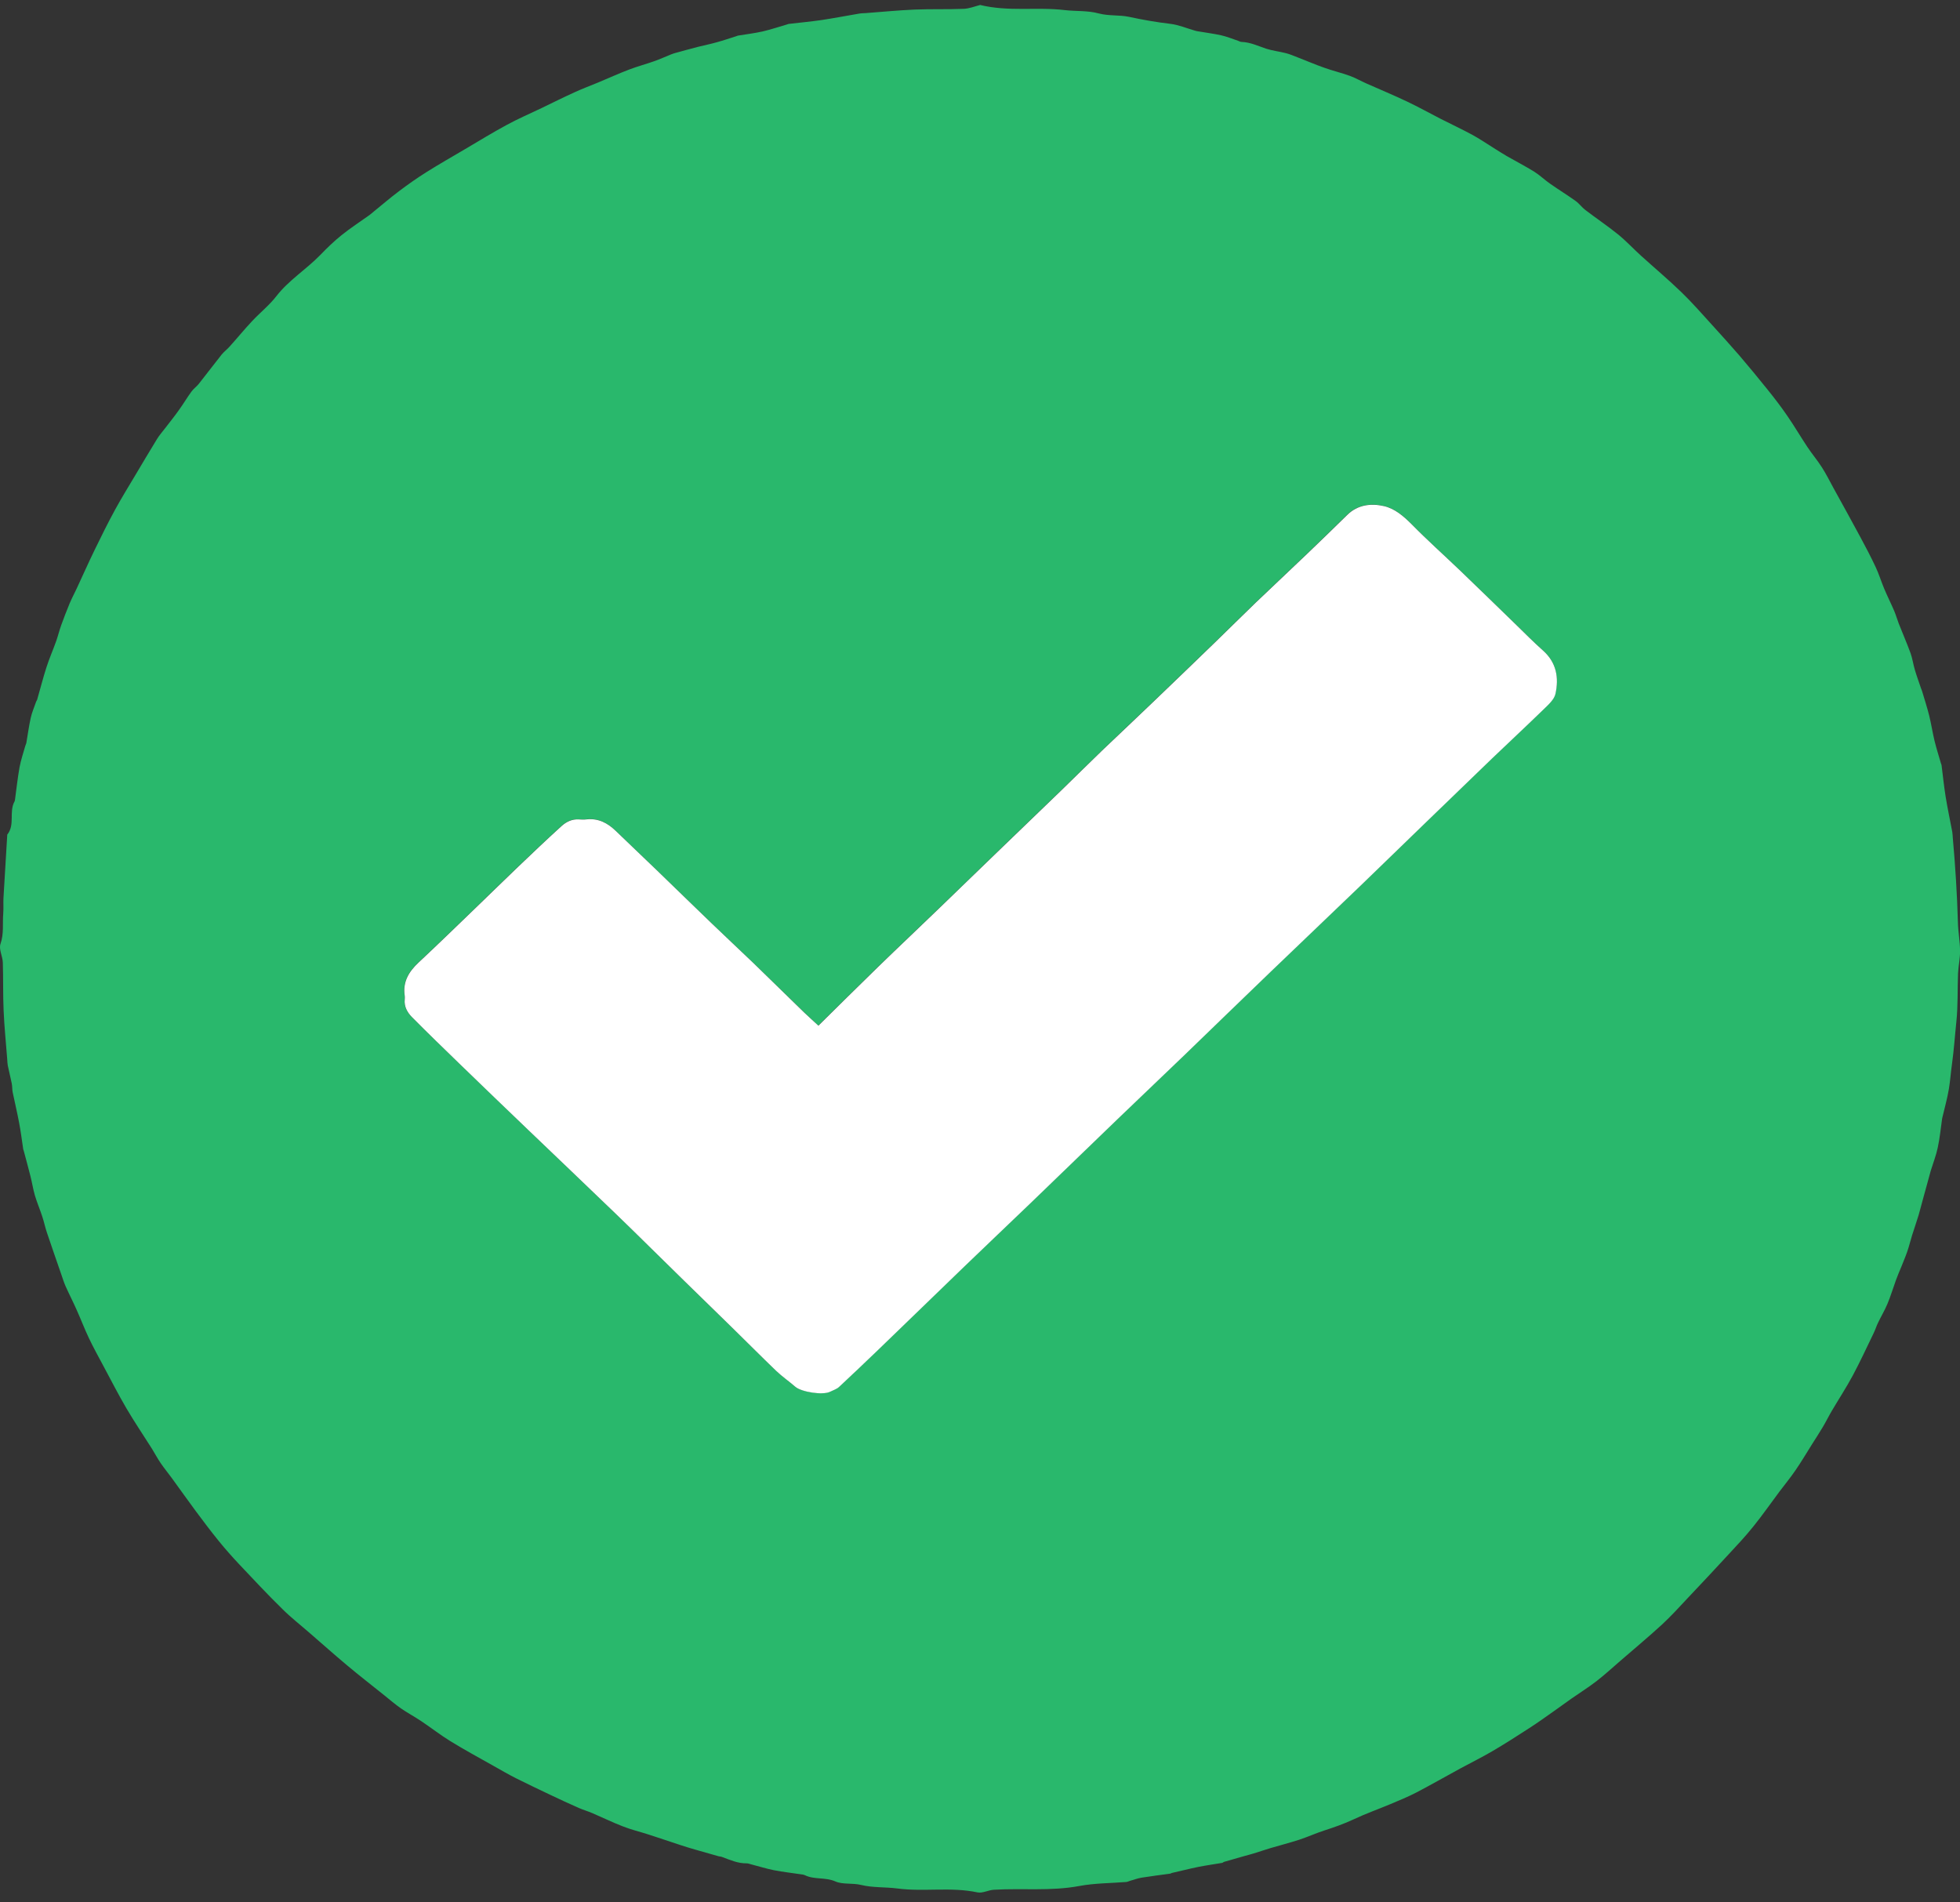
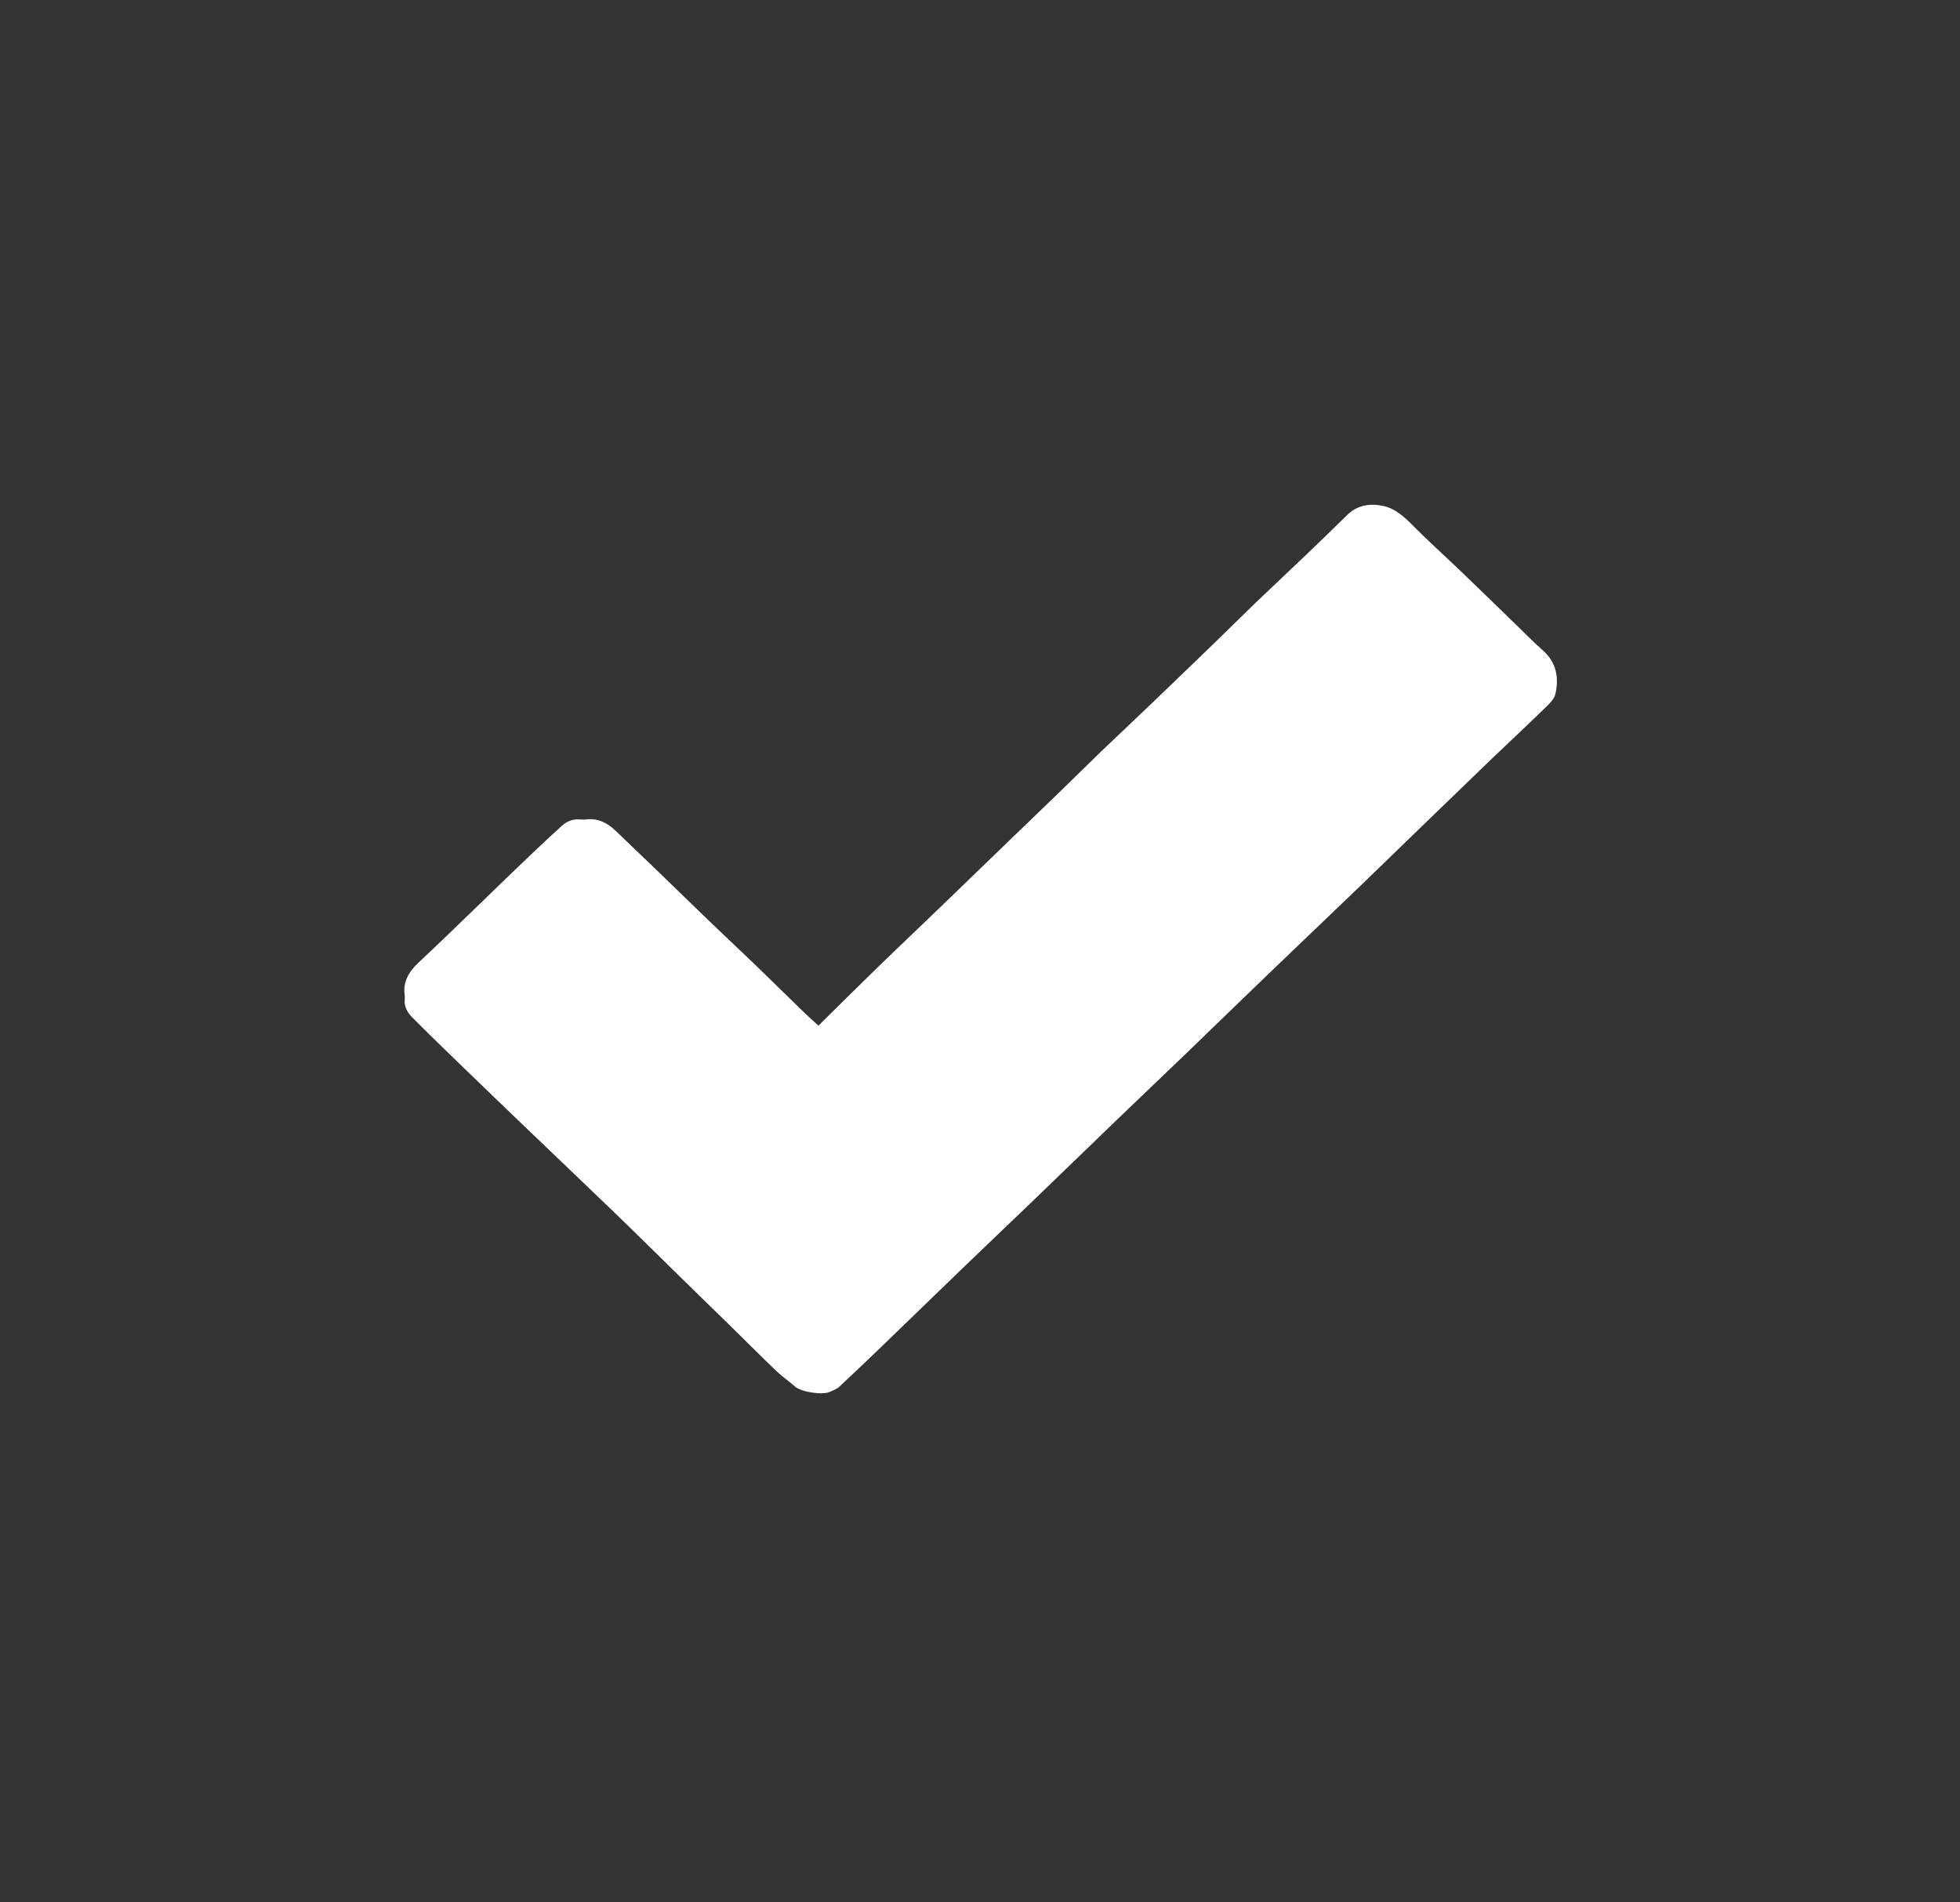
<svg xmlns="http://www.w3.org/2000/svg" width="34" height="33" viewBox="0 0 34 33" fill="none">
  <rect x="0" y="0" width="34" height="33" fill="#333333" stroke="none" />
-   <path d="M16.997 0.085C17.495 0.208 17.988 0.117 18.468 0.175C18.667 0.198 18.872 0.181 19.059 0.233C19.238 0.28 19.418 0.256 19.589 0.293C19.826 0.344 20.064 0.386 20.305 0.414C20.446 0.431 20.582 0.489 20.72 0.529C20.733 0.533 20.747 0.537 20.761 0.54C20.901 0.564 21.044 0.582 21.182 0.612C21.282 0.634 21.379 0.675 21.476 0.707C21.497 0.714 21.515 0.727 21.536 0.727C21.688 0.732 21.822 0.797 21.962 0.844C22.073 0.88 22.192 0.893 22.306 0.922C22.375 0.94 22.441 0.968 22.507 0.994C22.663 1.054 22.815 1.12 22.972 1.175C23.117 1.227 23.268 1.263 23.413 1.315C23.516 1.353 23.612 1.408 23.712 1.452C23.944 1.555 24.178 1.652 24.407 1.761C24.606 1.855 24.797 1.962 24.992 2.062C25.173 2.154 25.357 2.24 25.535 2.336C25.666 2.407 25.788 2.491 25.915 2.57C25.989 2.616 26.062 2.664 26.137 2.707C26.297 2.798 26.46 2.883 26.617 2.98C26.715 3.042 26.798 3.124 26.894 3.19C27.04 3.292 27.191 3.385 27.336 3.489C27.396 3.532 27.44 3.597 27.5 3.642C27.688 3.786 27.884 3.917 28.068 4.066C28.21 4.181 28.334 4.316 28.469 4.438C28.702 4.649 28.944 4.852 29.17 5.071C29.358 5.253 29.529 5.45 29.704 5.642C29.862 5.816 30.02 5.99 30.173 6.167C30.34 6.363 30.504 6.561 30.665 6.762C30.784 6.91 30.9 7.061 31.007 7.218C31.127 7.392 31.234 7.575 31.351 7.751C31.431 7.872 31.526 7.984 31.604 8.106C31.679 8.223 31.74 8.347 31.807 8.469C31.962 8.751 32.119 9.032 32.27 9.314C32.364 9.488 32.456 9.663 32.539 9.841C32.596 9.963 32.634 10.091 32.686 10.214C32.74 10.343 32.804 10.469 32.859 10.598C32.889 10.668 32.909 10.743 32.937 10.815C33.004 10.986 33.078 11.155 33.141 11.327C33.175 11.422 33.188 11.523 33.217 11.62C33.249 11.728 33.288 11.834 33.324 11.941C33.33 11.958 33.337 11.973 33.342 11.988C33.384 12.129 33.429 12.268 33.465 12.411C33.501 12.556 33.523 12.705 33.558 12.85C33.59 12.982 33.632 13.112 33.67 13.244C33.673 13.253 33.678 13.262 33.68 13.273C33.703 13.455 33.722 13.639 33.751 13.821C33.784 14.025 33.828 14.228 33.866 14.432C33.872 14.466 33.872 14.5 33.875 14.534C33.919 15.023 33.95 15.513 33.964 16.004C33.968 16.166 33.999 16.328 34.001 16.49C34.003 16.622 33.972 16.753 33.966 16.885C33.955 17.165 33.966 17.446 33.937 17.723C33.911 17.967 33.895 18.214 33.861 18.456C33.841 18.598 33.831 18.742 33.808 18.885C33.78 19.055 33.732 19.222 33.693 19.39C33.691 19.397 33.69 19.404 33.689 19.41C33.665 19.576 33.65 19.743 33.614 19.907C33.586 20.043 33.534 20.174 33.493 20.307C33.487 20.327 33.482 20.346 33.477 20.366C33.437 20.51 33.398 20.654 33.358 20.799C33.332 20.892 33.309 20.985 33.282 21.078C33.246 21.196 33.206 21.312 33.168 21.431C33.139 21.524 33.117 21.619 33.085 21.711C33.054 21.802 33.015 21.89 32.98 21.98C32.949 22.055 32.916 22.13 32.889 22.206C32.839 22.344 32.797 22.485 32.74 22.621C32.694 22.731 32.631 22.835 32.579 22.944C32.55 23.003 32.531 23.067 32.502 23.126C32.384 23.37 32.27 23.617 32.142 23.857C32.03 24.066 31.899 24.266 31.778 24.471C31.723 24.564 31.676 24.661 31.621 24.753C31.562 24.854 31.497 24.951 31.435 25.05C31.339 25.202 31.248 25.357 31.146 25.505C31.059 25.633 30.96 25.752 30.867 25.876C30.717 26.076 30.574 26.283 30.417 26.477C30.282 26.646 30.132 26.806 29.984 26.965C29.75 27.219 29.514 27.471 29.277 27.721C29.13 27.878 28.986 28.037 28.829 28.182C28.594 28.398 28.347 28.603 28.106 28.812C27.97 28.93 27.837 29.052 27.694 29.163C27.554 29.271 27.402 29.366 27.256 29.468C27.156 29.538 27.058 29.611 26.958 29.681C26.812 29.784 26.668 29.888 26.518 29.984C26.31 30.119 26.1 30.253 25.885 30.379C25.706 30.484 25.519 30.576 25.336 30.675C25.079 30.815 24.826 30.96 24.567 31.095C24.421 31.171 24.267 31.233 24.116 31.297C23.905 31.385 23.689 31.462 23.483 31.559C23.317 31.637 23.146 31.697 22.972 31.753C22.825 31.801 22.683 31.865 22.536 31.914C22.371 31.967 22.201 32.011 22.035 32.06C21.939 32.089 21.845 32.121 21.749 32.151C21.694 32.168 21.639 32.181 21.584 32.197C21.468 32.229 21.353 32.262 21.238 32.296C21.224 32.299 21.214 32.312 21.201 32.315C21.061 32.339 20.92 32.358 20.782 32.386C20.63 32.417 20.479 32.456 20.327 32.49C20.317 32.493 20.308 32.501 20.298 32.502C20.132 32.525 19.965 32.545 19.8 32.572C19.729 32.584 19.66 32.611 19.591 32.63C19.575 32.636 19.559 32.644 19.542 32.646C19.267 32.668 18.987 32.666 18.717 32.717C18.227 32.808 17.733 32.752 17.242 32.781C17.146 32.786 17.044 32.845 16.957 32.827C16.495 32.728 16.025 32.82 15.566 32.759C15.356 32.732 15.142 32.747 14.943 32.699C14.789 32.66 14.621 32.694 14.492 32.637C14.317 32.56 14.127 32.609 13.963 32.529C13.95 32.523 13.936 32.519 13.922 32.517C13.756 32.492 13.589 32.474 13.425 32.442C13.29 32.415 13.158 32.373 13.025 32.339C13.002 32.333 12.978 32.323 12.954 32.323C12.8 32.326 12.665 32.264 12.527 32.213C12.508 32.205 12.486 32.205 12.465 32.2C12.328 32.161 12.19 32.122 12.054 32.083C11.973 32.059 11.892 32.036 11.813 32.009C11.623 31.947 11.434 31.882 11.244 31.821C11.098 31.774 10.947 31.738 10.805 31.682C10.626 31.613 10.455 31.529 10.28 31.454C10.202 31.42 10.118 31.396 10.04 31.362C9.877 31.291 9.716 31.215 9.555 31.139C9.352 31.042 9.149 30.947 8.949 30.846C8.818 30.78 8.69 30.705 8.562 30.633C8.312 30.492 8.059 30.355 7.815 30.205C7.639 30.097 7.476 29.969 7.304 29.854C7.19 29.778 7.068 29.713 6.955 29.635C6.854 29.565 6.761 29.484 6.665 29.407C6.449 29.234 6.23 29.064 6.018 28.886C5.801 28.704 5.59 28.516 5.375 28.33C5.215 28.19 5.045 28.058 4.896 27.909C4.639 27.657 4.394 27.395 4.147 27.133C4.026 27.004 3.908 26.871 3.796 26.733C3.658 26.563 3.525 26.387 3.394 26.21C3.255 26.023 3.12 25.831 2.982 25.642C2.919 25.555 2.849 25.471 2.789 25.383C2.732 25.3 2.685 25.21 2.632 25.125C2.486 24.894 2.332 24.667 2.193 24.43C2.052 24.19 1.926 23.941 1.793 23.694C1.708 23.534 1.62 23.376 1.543 23.214C1.465 23.05 1.401 22.88 1.326 22.714C1.267 22.58 1.199 22.449 1.139 22.315C1.109 22.248 1.088 22.178 1.064 22.109C0.98 21.865 0.894 21.621 0.812 21.376C0.782 21.286 0.763 21.192 0.733 21.102C0.693 20.98 0.642 20.86 0.605 20.736C0.573 20.625 0.556 20.51 0.527 20.398C0.49 20.25 0.449 20.103 0.41 19.956C0.408 19.949 0.404 19.943 0.403 19.936C0.38 19.783 0.361 19.63 0.332 19.478C0.299 19.3 0.256 19.124 0.22 18.947C0.21 18.898 0.214 18.845 0.204 18.795C0.183 18.69 0.156 18.587 0.135 18.483C0.128 18.446 0.128 18.409 0.125 18.372C0.104 18.094 0.075 17.815 0.063 17.536C0.05 17.256 0.058 16.976 0.049 16.696C0.045 16.587 -0.024 16.465 0.009 16.372C0.07 16.195 0.042 16.021 0.056 15.847C0.063 15.759 0.056 15.669 0.06 15.581C0.081 15.213 0.104 14.846 0.126 14.478C0.265 14.306 0.151 14.082 0.253 13.901C0.256 13.895 0.258 13.888 0.259 13.881C0.285 13.691 0.305 13.499 0.339 13.309C0.363 13.182 0.405 13.059 0.44 12.935C0.444 12.918 0.455 12.903 0.457 12.887C0.482 12.743 0.501 12.597 0.533 12.453C0.554 12.357 0.595 12.265 0.627 12.171C0.631 12.158 0.642 12.148 0.645 12.135C0.699 11.949 0.746 11.761 0.805 11.578C0.854 11.425 0.919 11.277 0.973 11.126C1.006 11.034 1.028 10.939 1.061 10.847C1.107 10.72 1.156 10.592 1.208 10.467C1.245 10.38 1.289 10.297 1.329 10.212C1.434 9.987 1.534 9.761 1.642 9.539C1.757 9.302 1.874 9.066 2 8.835C2.113 8.628 2.238 8.428 2.358 8.225C2.48 8.021 2.601 7.815 2.726 7.612C2.767 7.546 2.819 7.488 2.866 7.426C2.947 7.321 3.03 7.218 3.106 7.11C3.181 7.006 3.246 6.896 3.321 6.793C3.357 6.743 3.41 6.707 3.448 6.659C3.583 6.49 3.712 6.317 3.847 6.148C3.887 6.099 3.941 6.06 3.983 6.012C4.113 5.868 4.235 5.718 4.368 5.576C4.506 5.427 4.67 5.298 4.793 5.139C5.009 4.86 5.313 4.673 5.556 4.423C5.672 4.303 5.793 4.185 5.924 4.08C6.078 3.956 6.245 3.848 6.406 3.733C6.435 3.712 6.46 3.689 6.487 3.667C6.632 3.549 6.775 3.426 6.925 3.314C7.077 3.199 7.234 3.089 7.397 2.986C7.616 2.849 7.841 2.72 8.064 2.589C8.305 2.447 8.544 2.3 8.79 2.167C8.985 2.061 9.191 1.972 9.392 1.876C9.585 1.783 9.776 1.687 9.971 1.599C10.103 1.538 10.241 1.487 10.376 1.431C10.556 1.356 10.733 1.275 10.915 1.206C11.056 1.152 11.204 1.113 11.348 1.062C11.448 1.026 11.545 0.983 11.643 0.943C11.659 0.936 11.676 0.931 11.693 0.925C11.832 0.887 11.971 0.848 12.111 0.812C12.218 0.785 12.326 0.764 12.431 0.734C12.548 0.702 12.662 0.663 12.776 0.627C12.786 0.623 12.796 0.618 12.806 0.617C12.946 0.594 13.088 0.577 13.227 0.546C13.369 0.513 13.509 0.466 13.65 0.425C13.66 0.422 13.67 0.417 13.681 0.415C13.87 0.393 14.061 0.375 14.25 0.348C14.469 0.315 14.686 0.273 14.904 0.236C14.942 0.229 14.981 0.23 15.02 0.227C15.303 0.206 15.585 0.178 15.868 0.166C16.151 0.154 16.435 0.165 16.719 0.153C16.816 0.149 16.913 0.109 16.998 0.088L16.997 0.085ZM14.197 17.792C14.103 17.704 14.023 17.634 13.947 17.559C13.652 17.274 13.36 16.986 13.064 16.701C12.827 16.473 12.586 16.249 12.349 16.021C12.033 15.718 11.72 15.412 11.406 15.108C11.165 14.875 10.922 14.644 10.681 14.412C10.539 14.275 10.377 14.187 10.168 14.212C10.126 14.217 10.083 14.216 10.04 14.212C9.921 14.204 9.82 14.255 9.74 14.327C9.473 14.57 9.212 14.818 8.953 15.066C8.714 15.294 8.48 15.525 8.242 15.754C7.916 16.068 7.593 16.384 7.261 16.693C7.088 16.854 6.983 17.034 7.019 17.272C7.022 17.293 7.022 17.313 7.019 17.333C7.006 17.456 7.062 17.559 7.144 17.641C7.415 17.915 7.693 18.182 7.969 18.45C8.367 18.834 8.764 19.218 9.163 19.601C9.667 20.084 10.174 20.565 10.677 21.05C11.074 21.434 11.464 21.823 11.859 22.209C12.133 22.479 12.411 22.746 12.686 23.015C12.945 23.269 13.2 23.527 13.463 23.777C13.565 23.877 13.686 23.958 13.793 24.053C13.899 24.145 14.275 24.203 14.398 24.14C14.449 24.114 14.51 24.096 14.551 24.058C14.777 23.849 14.999 23.637 15.221 23.423C15.724 22.939 16.225 22.451 16.729 21.967C17.112 21.597 17.498 21.231 17.881 20.863C18.385 20.378 18.886 19.892 19.389 19.407C19.772 19.038 20.158 18.672 20.541 18.304C21.044 17.819 21.544 17.333 22.048 16.848C22.561 16.355 23.077 15.863 23.591 15.37C23.964 15.011 24.334 14.649 24.707 14.289C25.099 13.91 25.49 13.531 25.883 13.153C26.181 12.867 26.484 12.587 26.779 12.299C26.859 12.221 26.958 12.133 26.98 12.035C27.043 11.757 27 11.493 26.765 11.283C26.605 11.14 26.454 10.988 26.301 10.839C25.981 10.529 25.663 10.218 25.342 9.91C25.055 9.635 24.758 9.37 24.48 9.087C24.342 8.947 24.192 8.818 24.004 8.777C23.779 8.725 23.549 8.754 23.369 8.929C23.137 9.157 22.904 9.383 22.67 9.608C22.373 9.891 22.075 10.171 21.779 10.454C21.54 10.684 21.305 10.918 21.067 11.149C20.713 11.491 20.359 11.832 20.004 12.173C19.71 12.454 19.413 12.732 19.121 13.014C18.881 13.244 18.646 13.478 18.407 13.71C18.055 14.05 17.701 14.39 17.349 14.73C16.999 15.068 16.651 15.408 16.299 15.745C15.941 16.089 15.581 16.431 15.224 16.777C14.878 17.113 14.536 17.454 14.196 17.789L14.197 17.792Z" fill="#29B86C" />
  <path d="M14.198 17.791C14.538 17.456 14.879 17.116 15.226 16.779C15.582 16.433 15.944 16.092 16.301 15.747C16.652 15.409 17.001 15.07 17.351 14.732C17.703 14.392 18.057 14.052 18.409 13.712C18.647 13.48 18.883 13.247 19.122 13.016C19.416 12.735 19.712 12.457 20.006 12.175C20.361 11.835 20.715 11.493 21.069 11.151C21.307 10.921 21.542 10.686 21.781 10.456C22.077 10.173 22.376 9.893 22.672 9.61C22.906 9.386 23.14 9.159 23.371 8.932C23.551 8.755 23.781 8.728 24.006 8.779C24.194 8.822 24.343 8.95 24.482 9.089C24.76 9.372 25.057 9.637 25.344 9.912C25.665 10.22 25.983 10.531 26.303 10.841C26.456 10.99 26.607 11.143 26.767 11.285C27.002 11.495 27.044 11.759 26.982 12.038C26.96 12.135 26.86 12.224 26.781 12.301C26.485 12.589 26.183 12.87 25.885 13.155C25.492 13.533 25.101 13.912 24.709 14.291C24.336 14.651 23.966 15.013 23.593 15.372C23.079 15.866 22.563 16.357 22.05 16.85C21.546 17.334 21.046 17.821 20.543 18.306C20.16 18.674 19.774 19.041 19.391 19.409C18.888 19.894 18.387 20.38 17.883 20.865C17.5 21.233 17.113 21.6 16.73 21.969C16.227 22.454 15.725 22.941 15.223 23.426C15.001 23.639 14.779 23.851 14.553 24.061C14.512 24.098 14.452 24.116 14.4 24.142C14.277 24.206 13.901 24.148 13.795 24.055C13.687 23.961 13.567 23.879 13.464 23.78C13.202 23.529 12.947 23.271 12.688 23.018C12.413 22.748 12.136 22.481 11.861 22.211C11.466 21.826 11.076 21.436 10.679 21.053C10.176 20.567 9.669 20.087 9.165 19.603C8.766 19.221 8.368 18.837 7.971 18.453C7.695 18.185 7.417 17.917 7.146 17.643C7.065 17.561 7.008 17.459 7.021 17.336C7.023 17.315 7.023 17.295 7.021 17.274C6.984 17.035 7.09 16.856 7.263 16.695C7.594 16.386 7.918 16.07 8.244 15.756C8.482 15.528 8.716 15.296 8.954 15.069C9.215 14.82 9.475 14.571 9.742 14.329C9.822 14.257 9.923 14.206 10.042 14.214C10.085 14.217 10.128 14.219 10.17 14.214C10.38 14.19 10.54 14.277 10.682 14.414C10.924 14.646 11.166 14.878 11.408 15.11C11.722 15.414 12.036 15.72 12.351 16.023C12.588 16.251 12.829 16.476 13.066 16.703C13.361 16.988 13.653 17.276 13.948 17.562C14.025 17.636 14.104 17.706 14.199 17.794L14.198 17.791Z" fill="white" />
</svg>